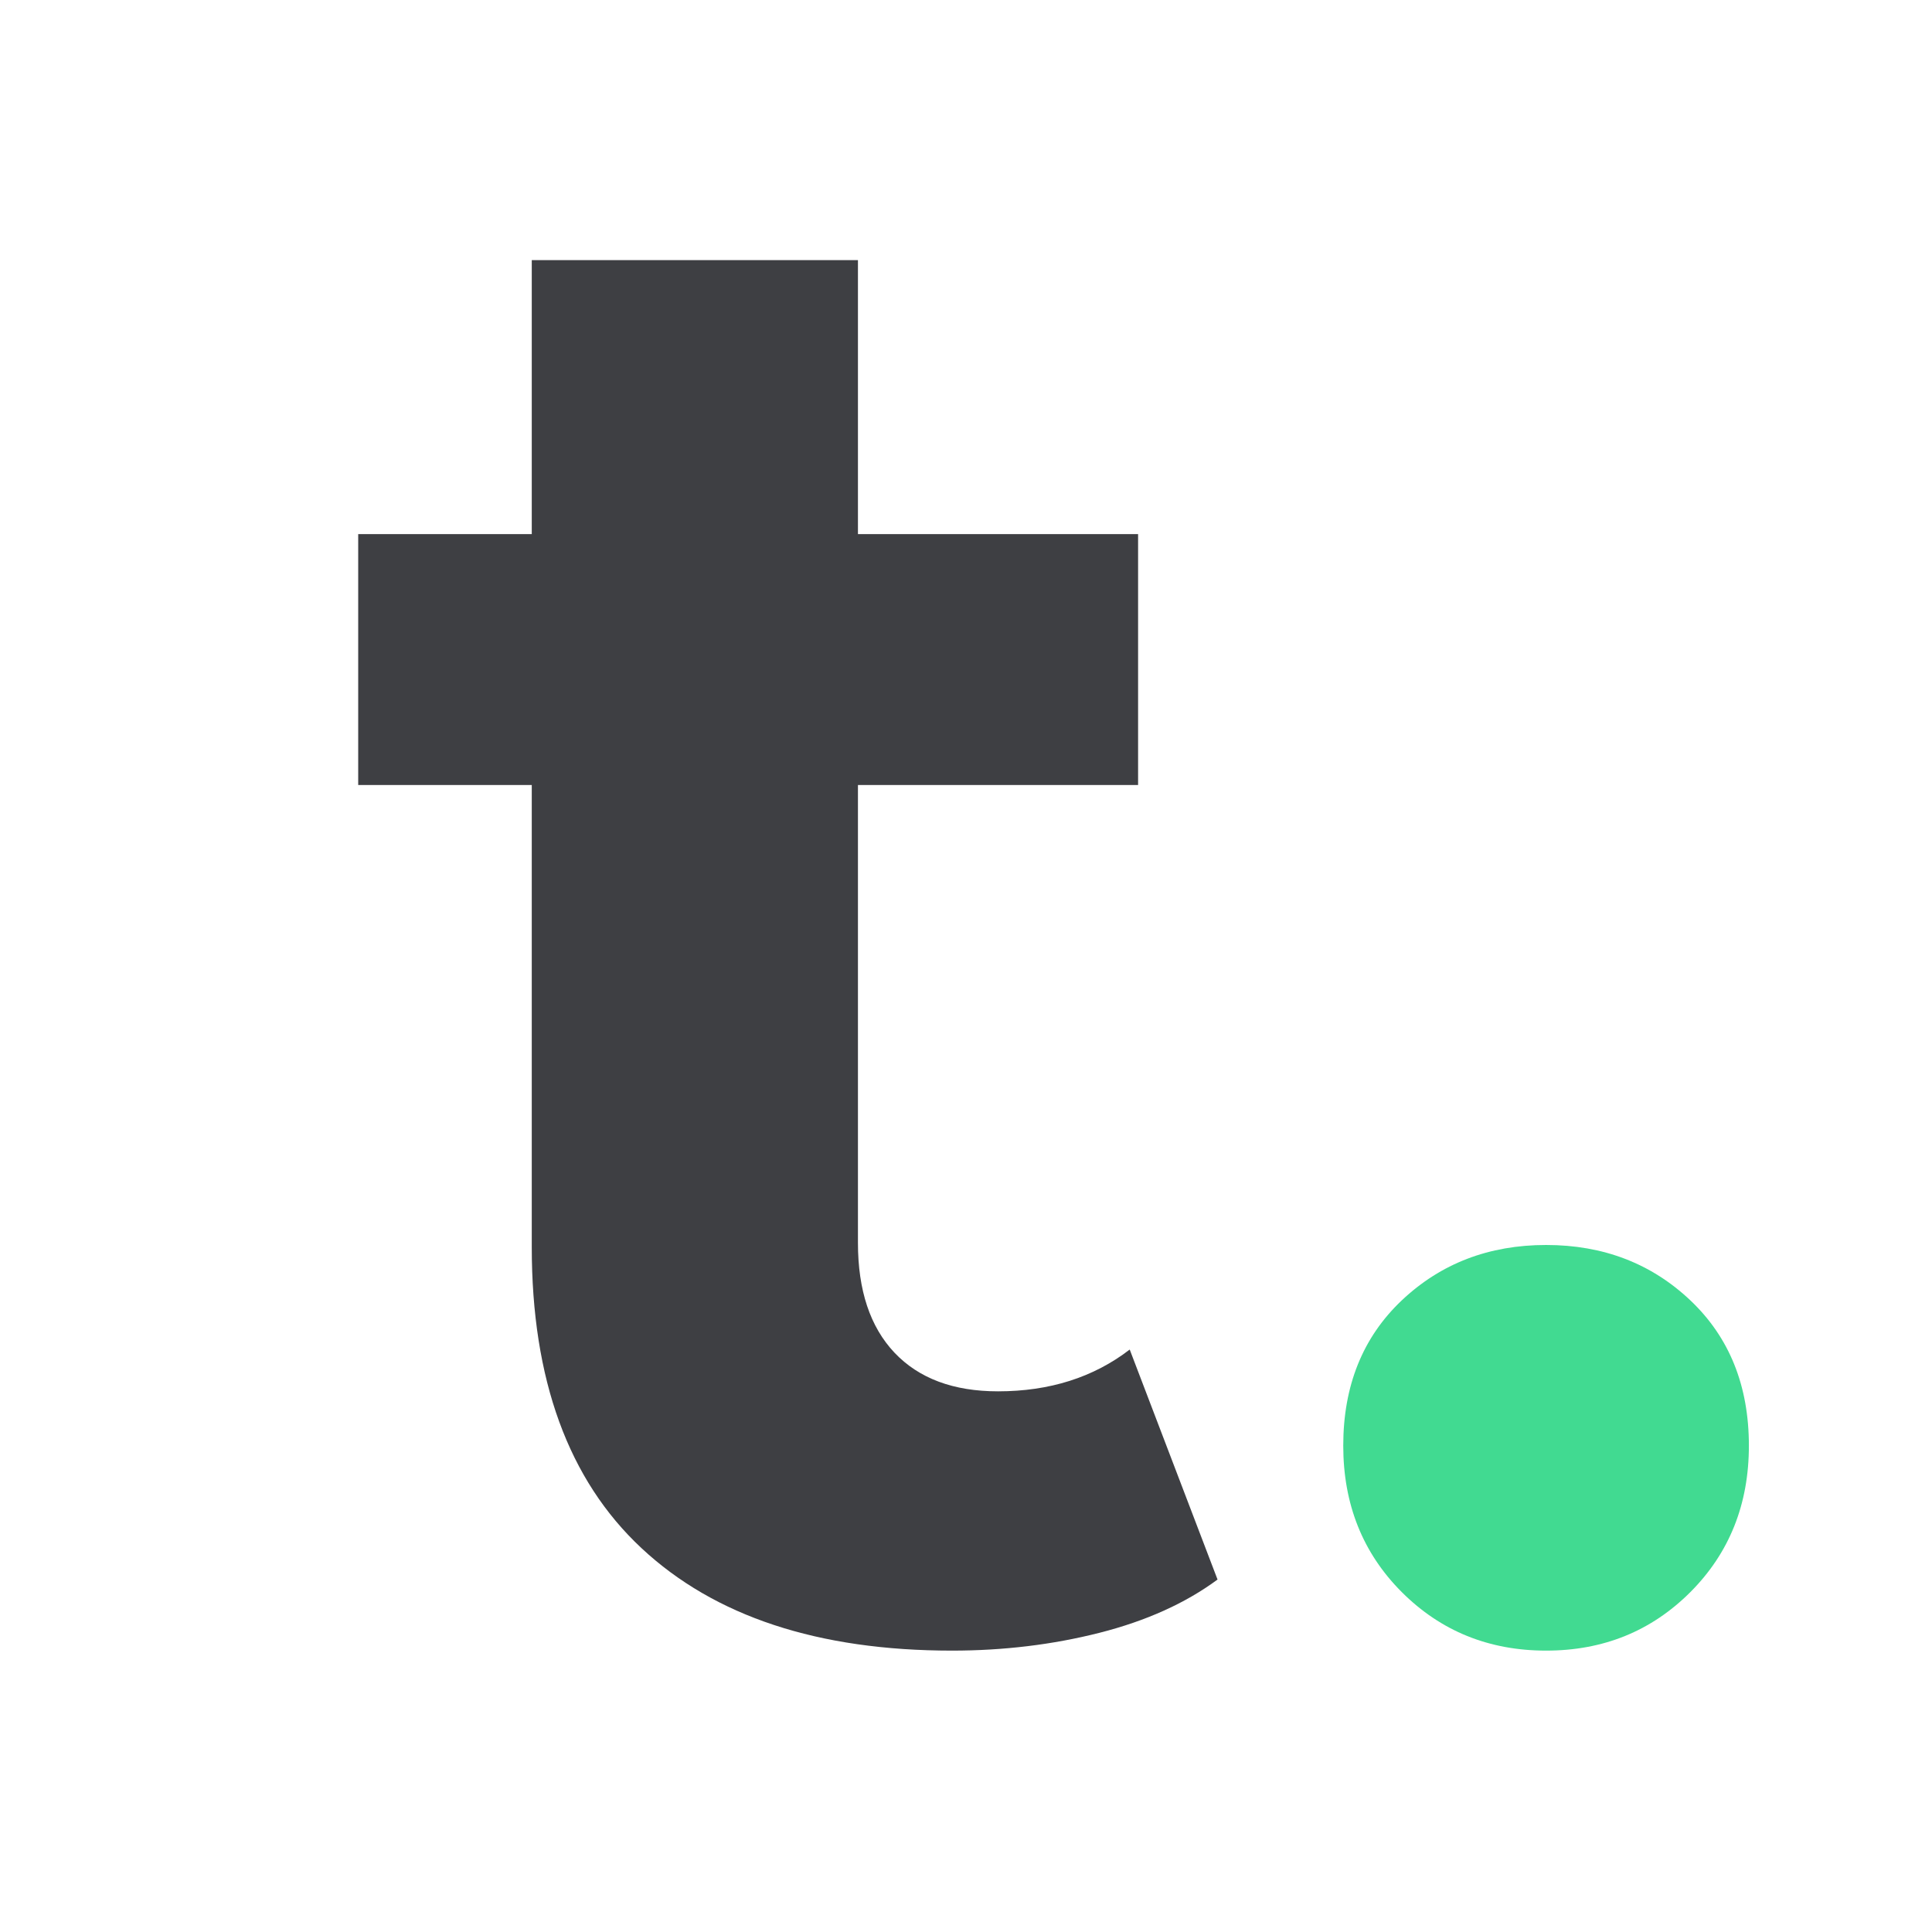
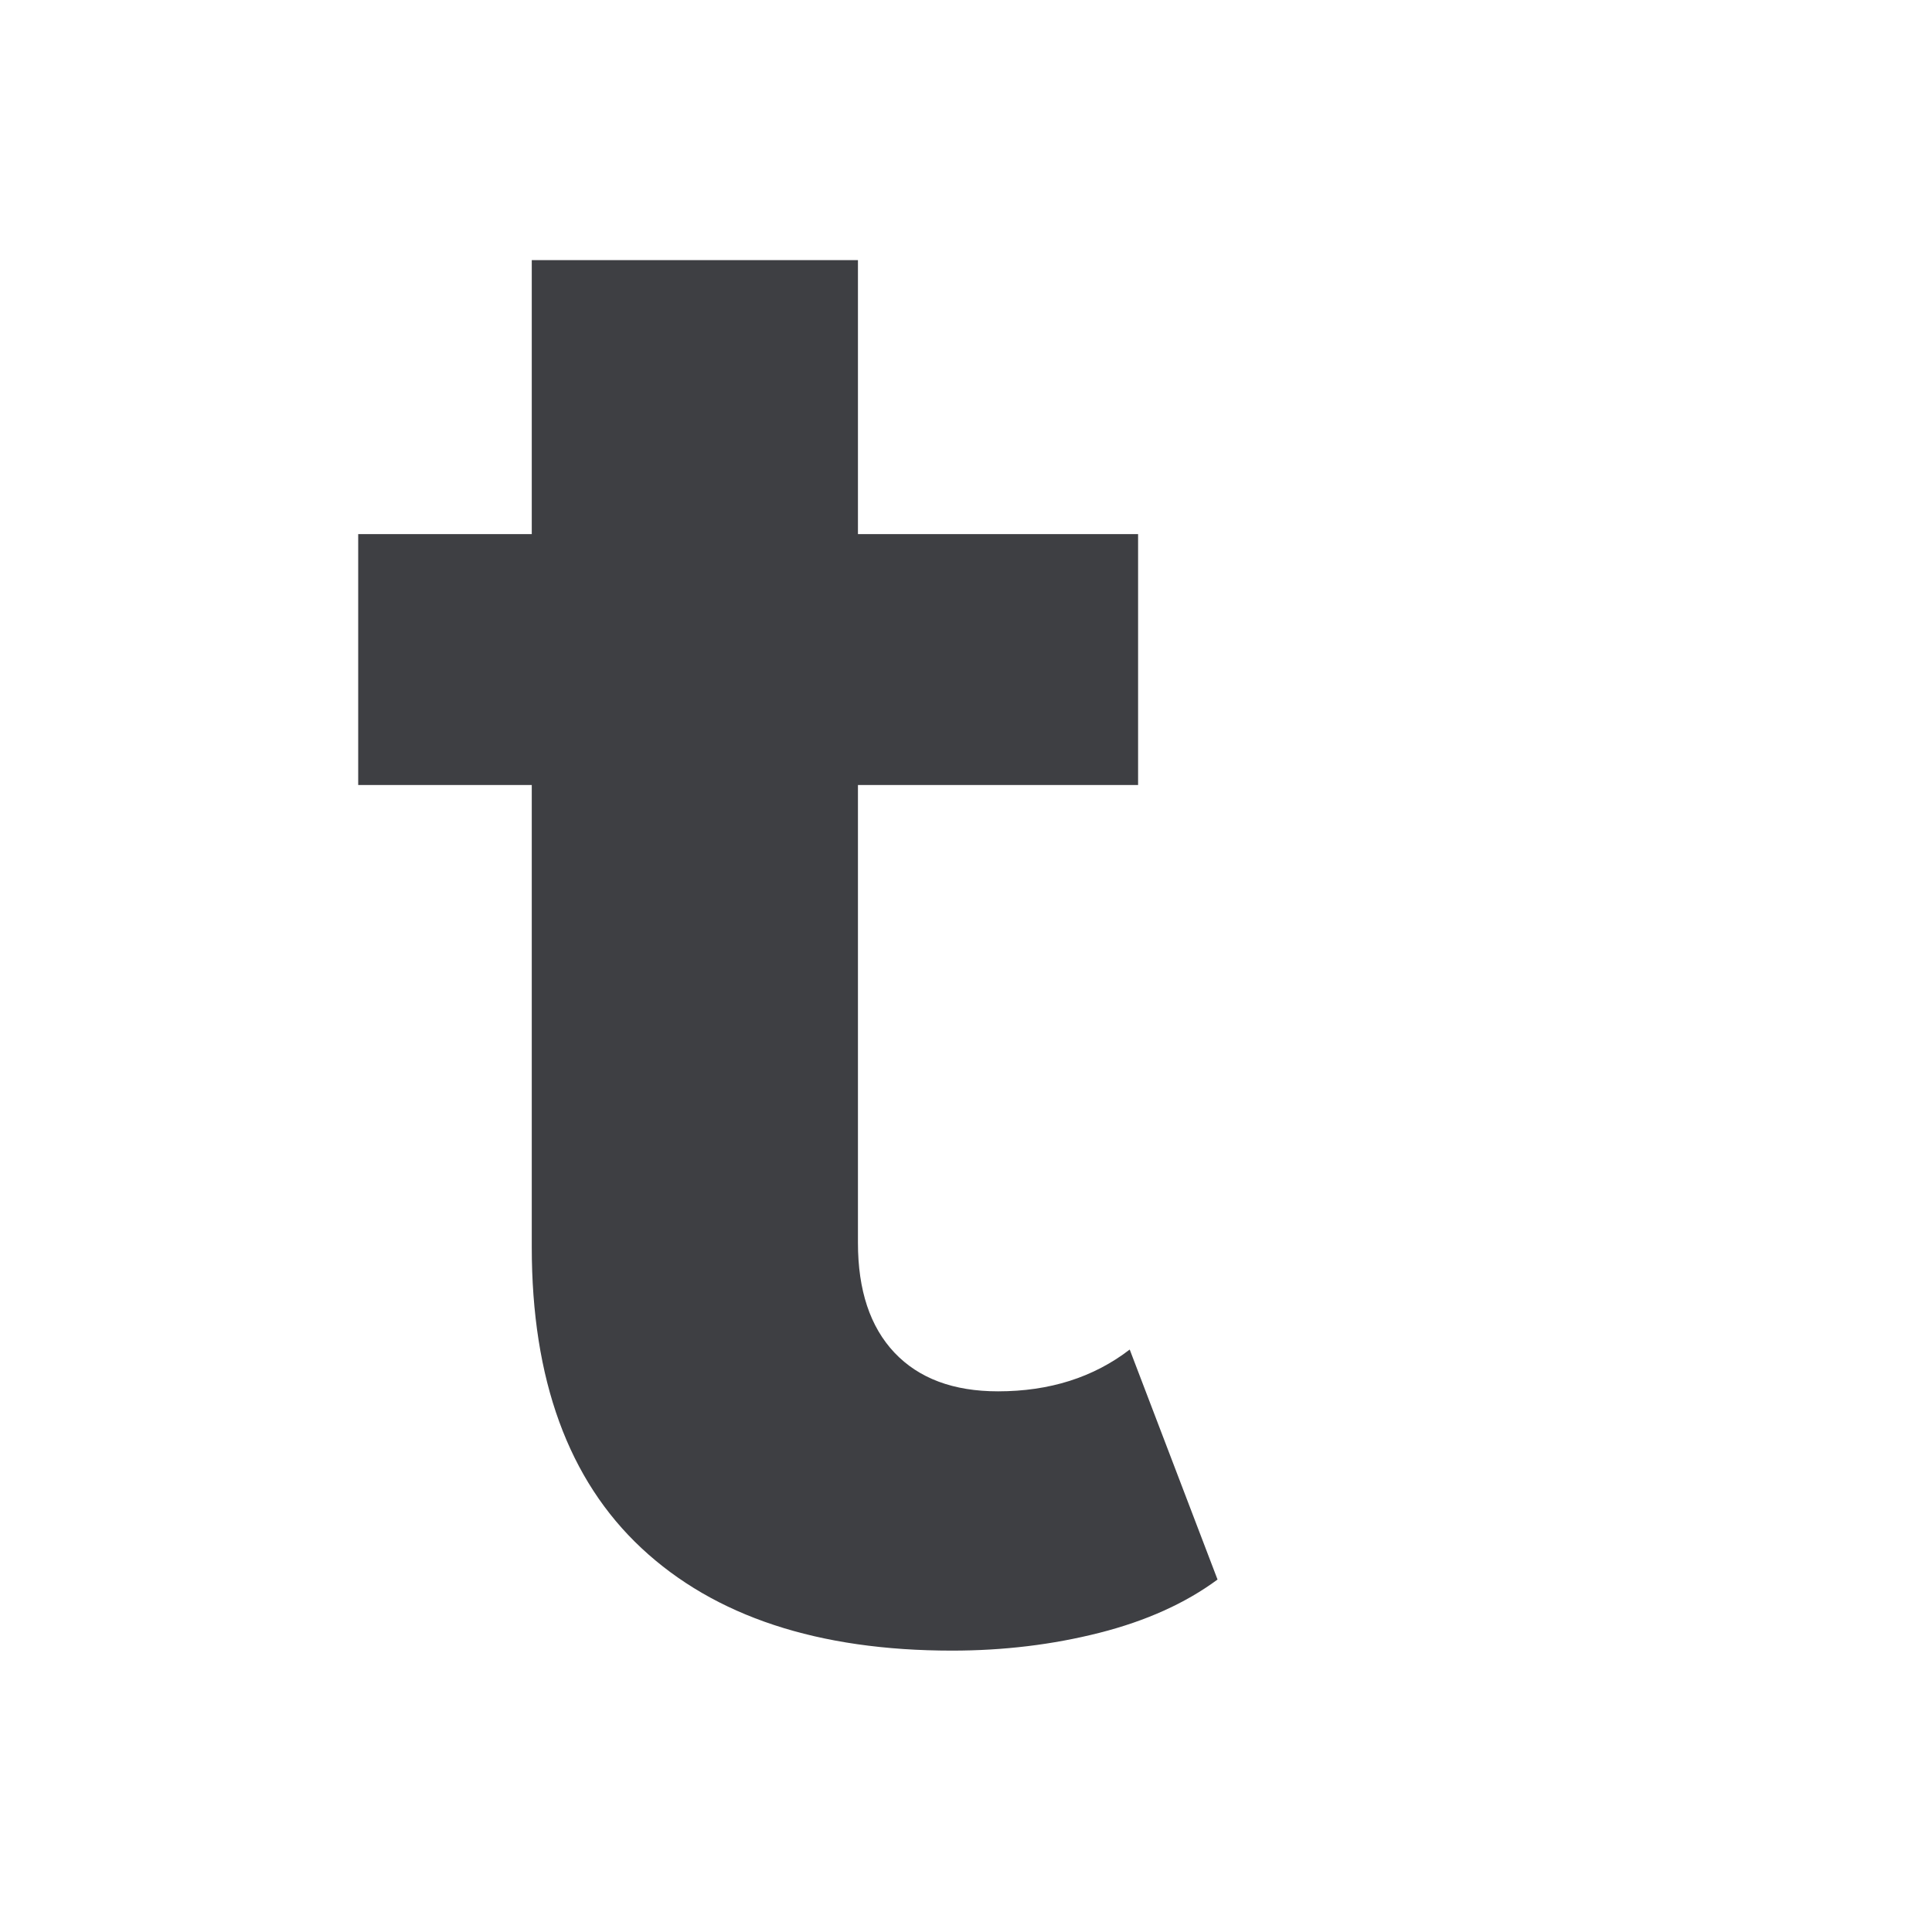
<svg xmlns="http://www.w3.org/2000/svg" width="500" zoomAndPan="magnify" viewBox="0 0 375 375" height="500" preserveAspectRatio="xMidYMid meet" version="1.2">
  <defs />
  <g id="1d247edea2">
-     <rect x="0" width="375" y="0" height="375" style="fill:#ffffff;fill-opacity:1;stroke:none;" />
-     <rect x="0" width="375" y="0" height="375" style="fill:#ffffff;fill-opacity:1;stroke:none;" />
    <g style="fill:#3e3f43;fill-opacity:1;">
      <g transform="translate(66.277, 317.134)">
        <path style="stroke:none" d="M 170.047 -10.547 C 163.828 -5.953 156.18 -2.504 147.109 -0.203 C 138.047 2.098 128.508 3.25 118.5 3.25 C 92.531 3.25 72.441 -3.379 58.234 -16.641 C 44.035 -29.898 36.938 -49.379 36.938 -75.078 L 36.938 -164.766 L 3.25 -164.766 L 3.25 -213.469 L 36.938 -213.469 L 36.938 -266.641 L 100.25 -266.641 L 100.25 -213.469 L 154.625 -213.469 L 154.625 -164.766 L 100.25 -164.766 L 100.25 -75.891 C 100.25 -66.691 102.613 -59.586 107.344 -54.578 C 112.082 -49.578 118.781 -47.078 127.438 -47.078 C 137.445 -47.078 145.969 -49.781 153 -55.188 Z M 170.047 -10.547 " />
      </g>
    </g>
    <g style="fill:#41da91;fill-opacity:1;">
      <g transform="translate(246.927, 317.134)">
-         <path style="stroke:none" d="M 53.172 3.25 C 42.078 3.25 32.738 -0.535 25.156 -8.109 C 17.582 -15.691 13.797 -25.164 13.797 -36.531 C 13.797 -48.164 17.582 -57.566 25.156 -64.734 C 32.738 -71.898 42.078 -75.484 53.172 -75.484 C 64.266 -75.484 73.598 -71.898 81.172 -64.734 C 88.742 -57.566 92.531 -48.164 92.531 -36.531 C 92.531 -25.164 88.742 -15.691 81.172 -8.109 C 73.598 -0.535 64.266 3.25 53.172 3.25 Z M 53.172 3.25 " />
-       </g>
+         </g>
    </g>
  </g>
</svg>